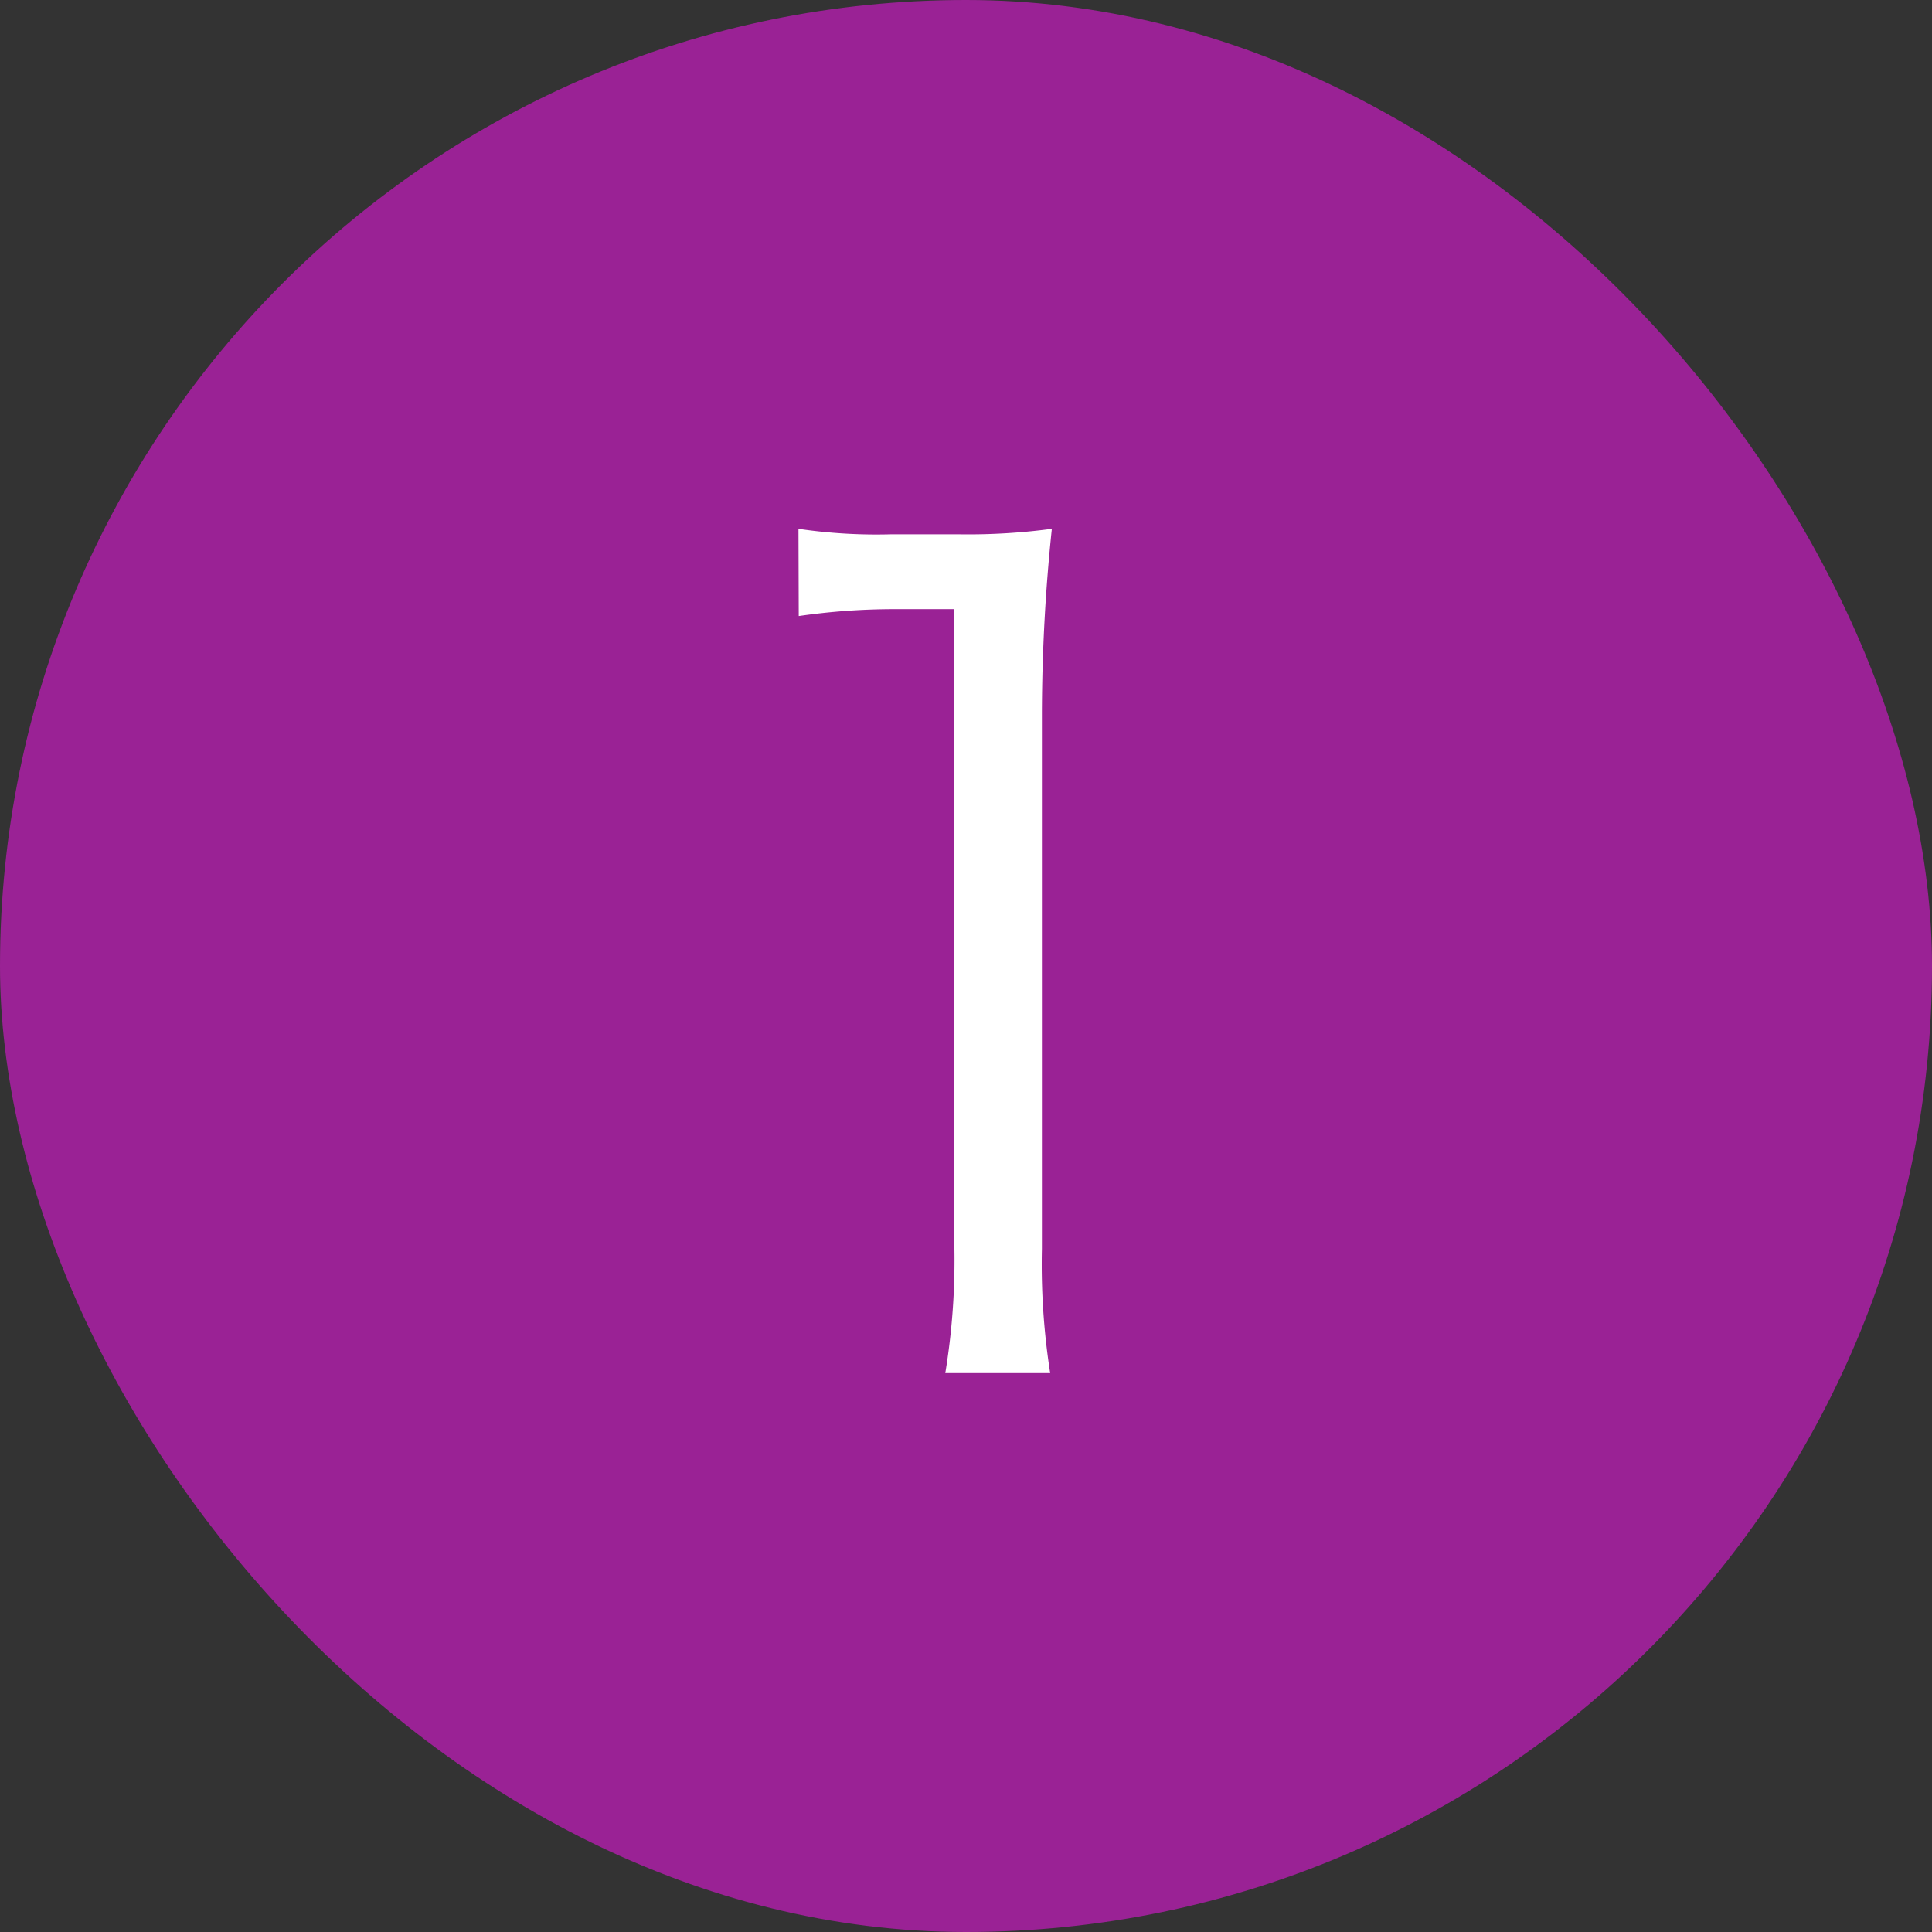
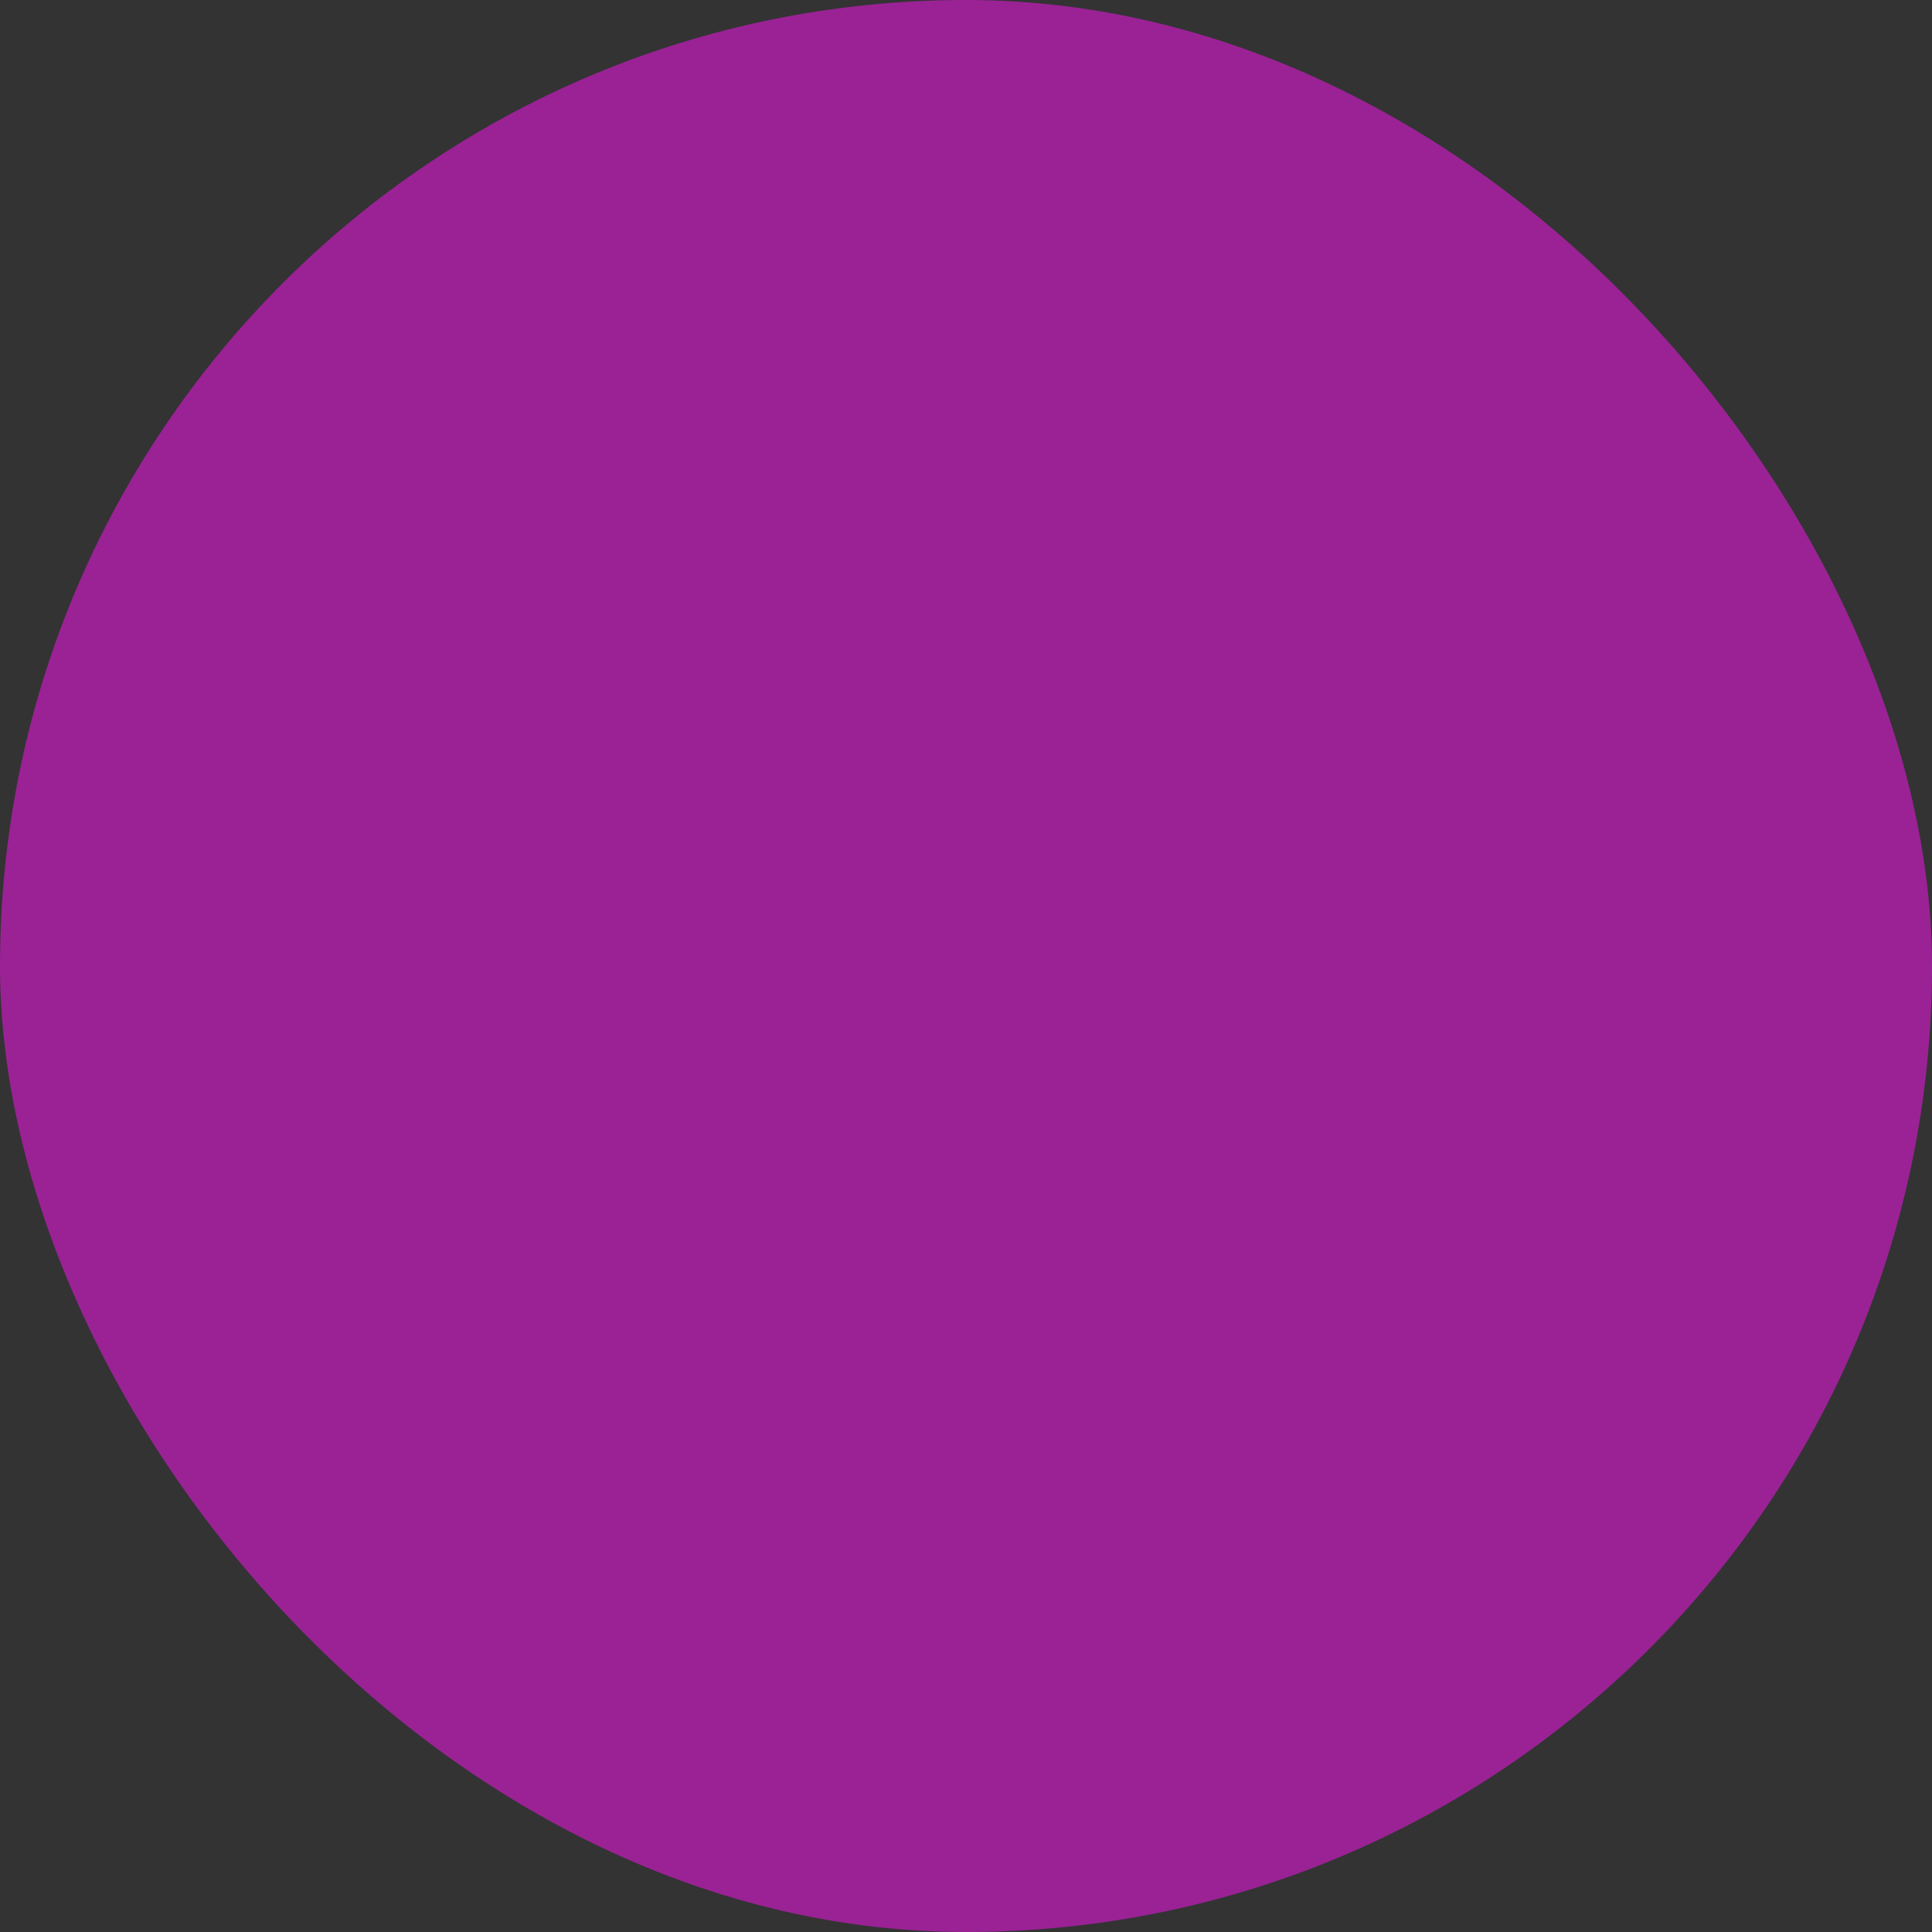
<svg xmlns="http://www.w3.org/2000/svg" width="28" height="28" viewBox="0 0 28 28">
  <rect x="0" y="0" width="28" height="28" fill="#333333" stroke="none" />
  <g id="グループ_834" data-name="グループ 834" transform="translate(-495 -4024)">
    <rect id="長方形_417" data-name="長方形 417" width="28" height="28" rx="14" transform="translate(495 4024)" fill="#9a2295" />
-     <path id="パス_6304" data-name="パス 6304" d="M2.576-11.072a9.672,9.672,0,0,1,1.392-.1h.864V-1.9A10.093,10.093,0,0,1,4.7-.1h1.52A10.208,10.208,0,0,1,6.1-1.9V-9.68a26.252,26.252,0,0,1,.144-2.656,9.11,9.11,0,0,1-1.328.08H3.9a7.749,7.749,0,0,1-1.328-.08Z" transform="translate(504 4044)" fill="#fff" />
  </g>
</svg>